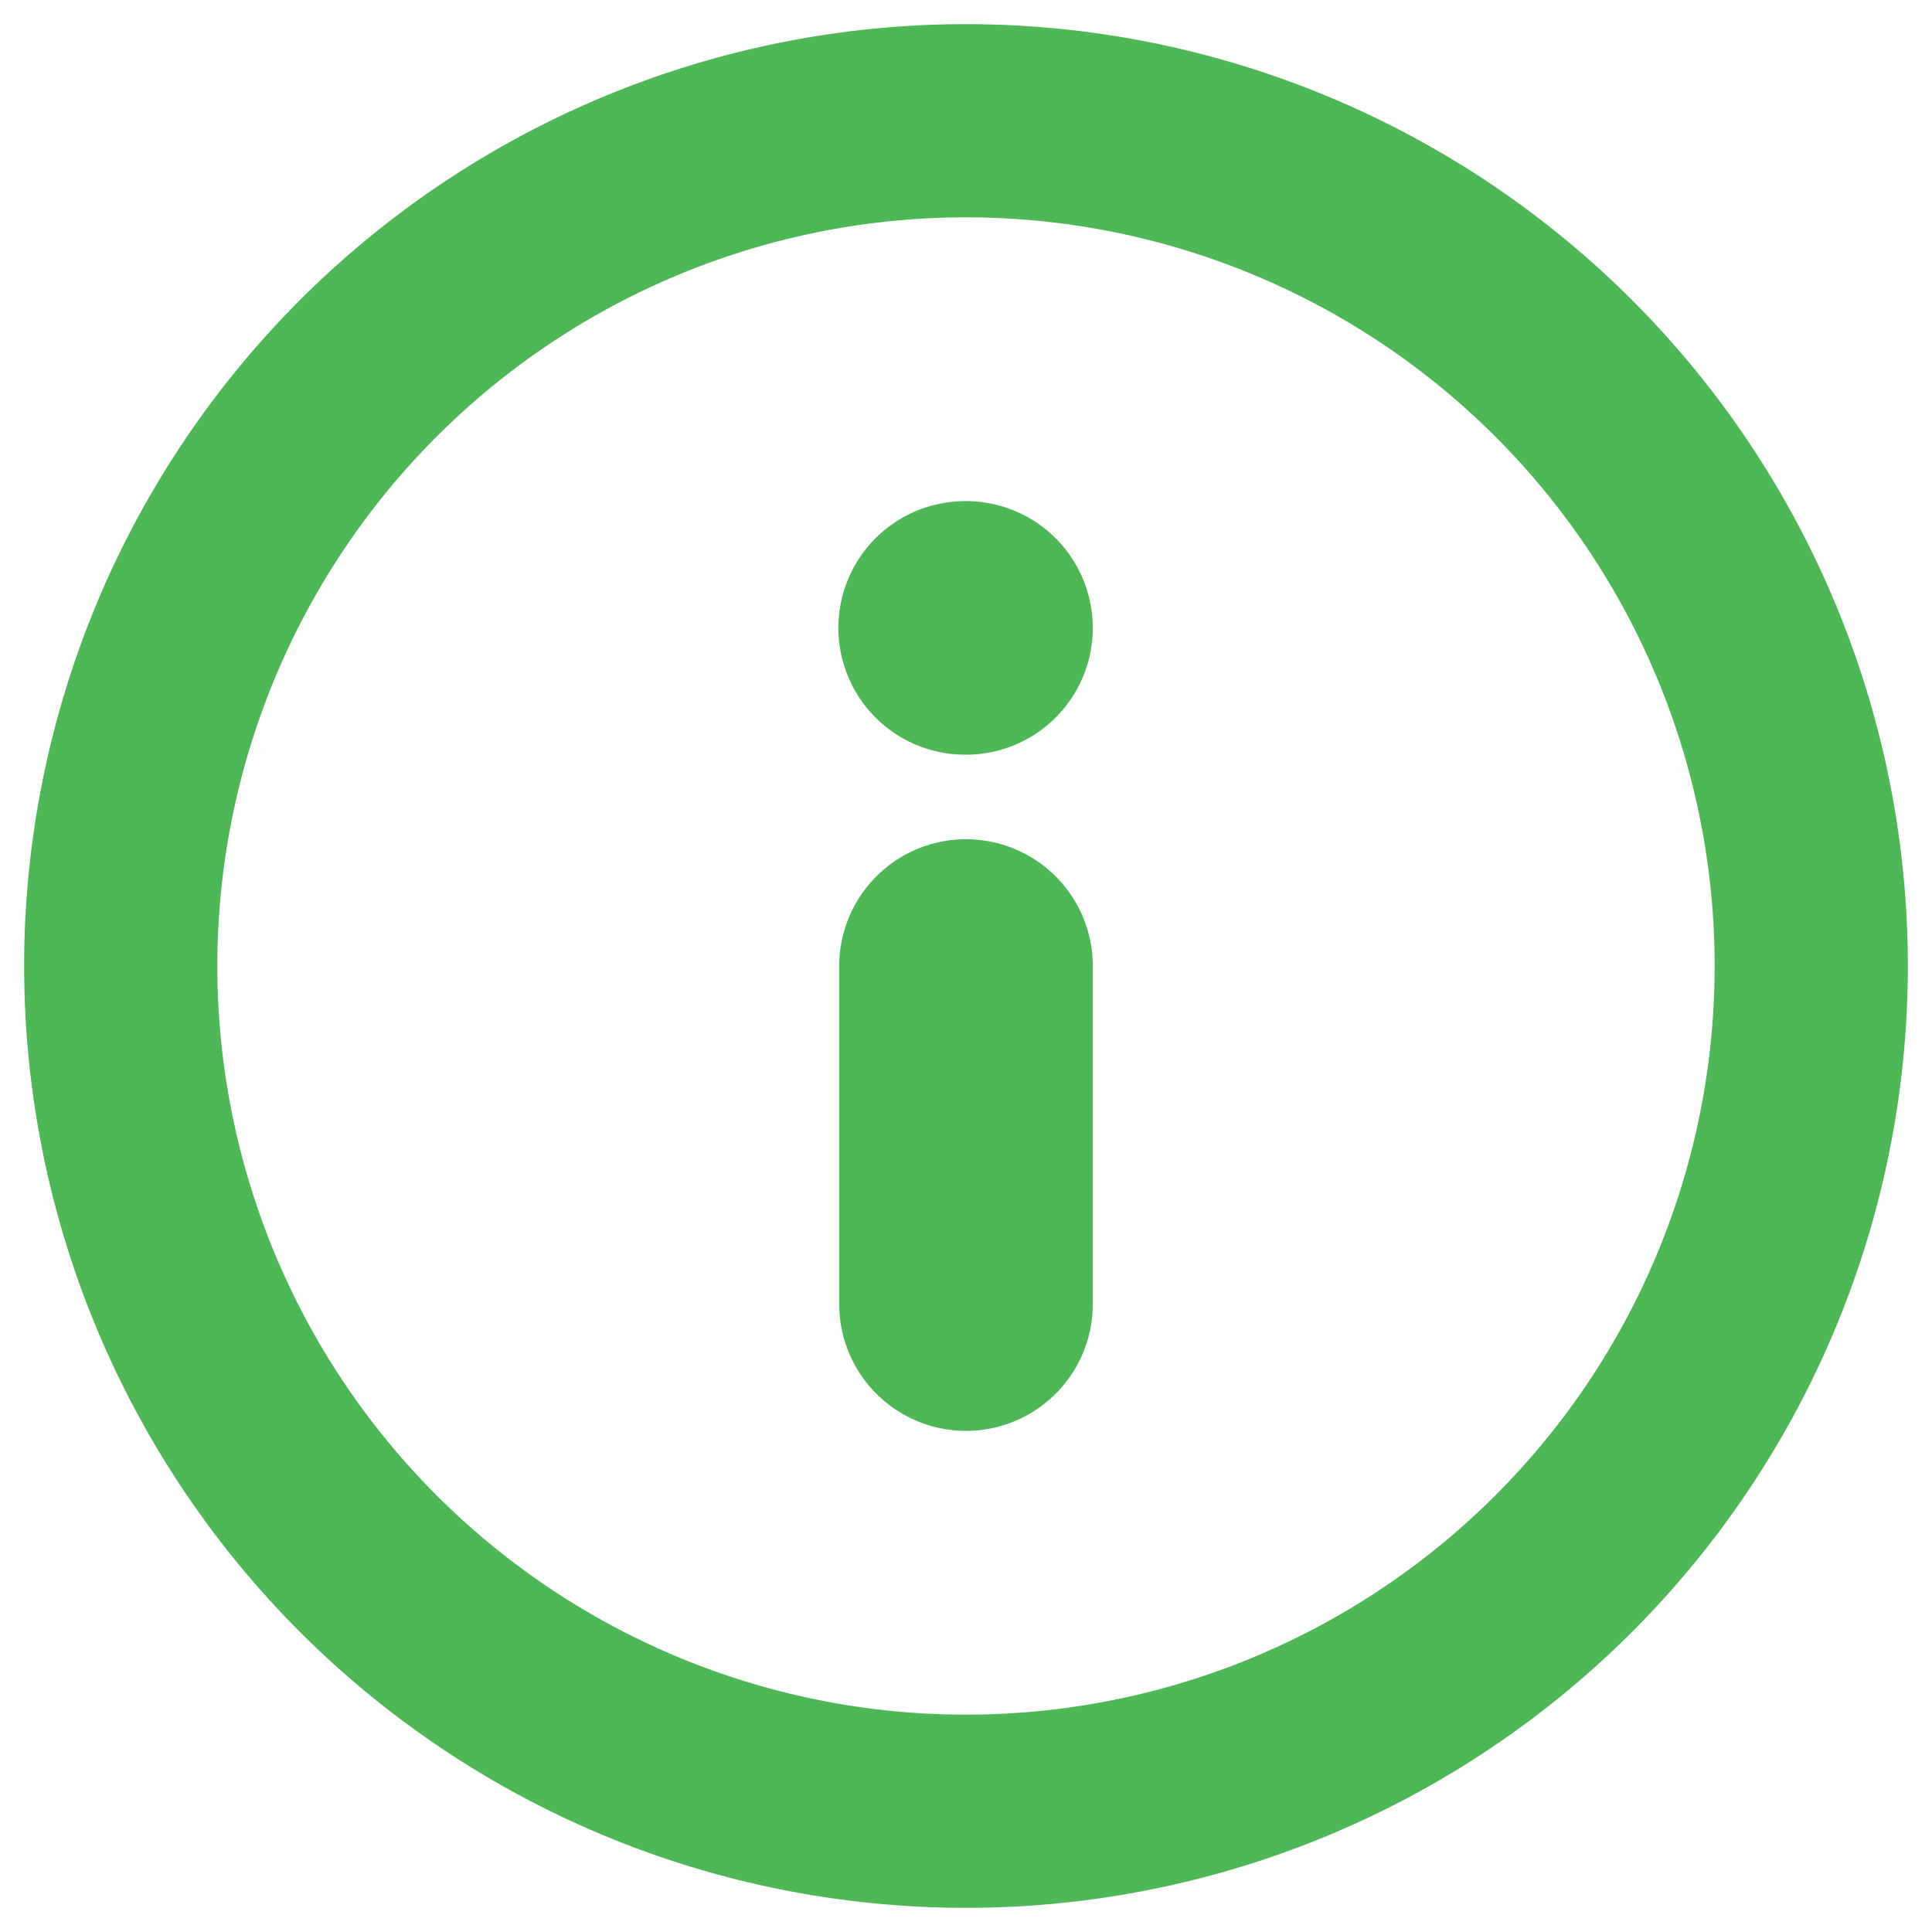
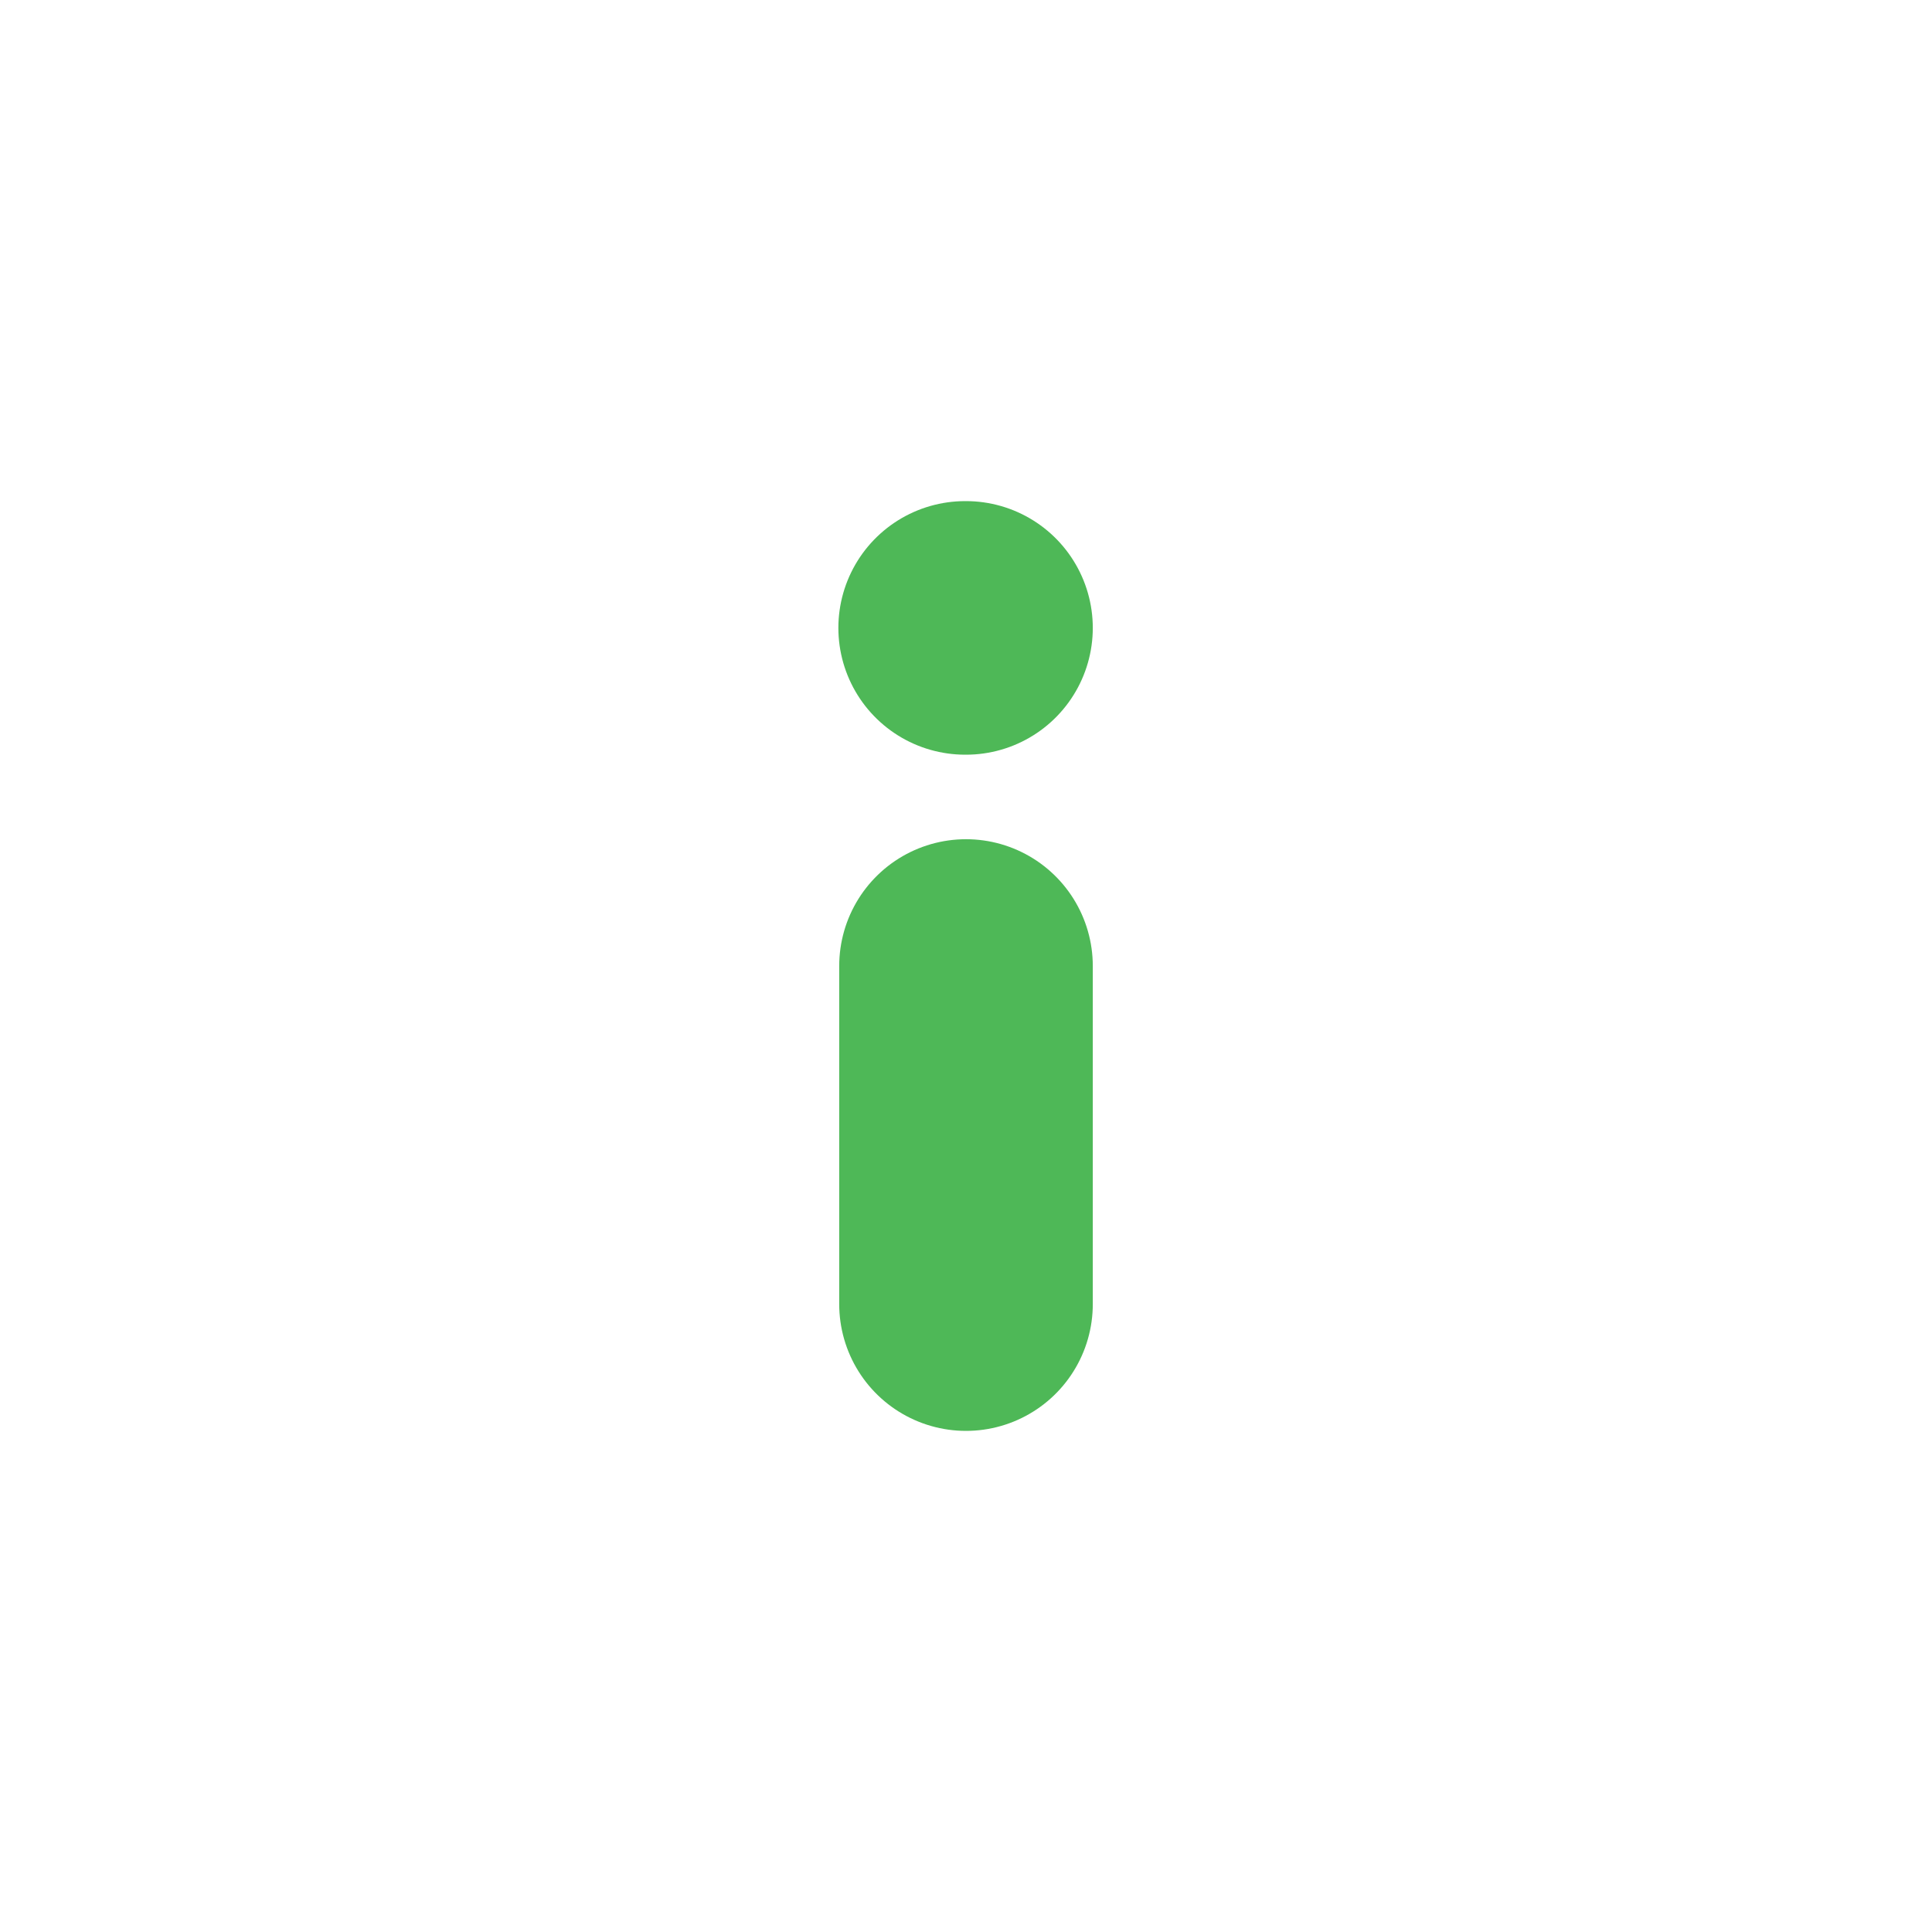
<svg xmlns="http://www.w3.org/2000/svg" fill="none" width="16" height="16" viewBox="0 0 16 16">
-   <path d="M8 15A7 7 0 1 1 8 1a7 7 0 0 1 0 14Z" stroke="#4EB857" stroke-linecap="round" stroke-linejoin="round" stroke-width="1.6" />
  <path d="M8 10.8V8m0-2.8h-.007" stroke="#4EB857" stroke-linecap="round" stroke-linejoin="round" stroke-width="2.1" />
</svg>